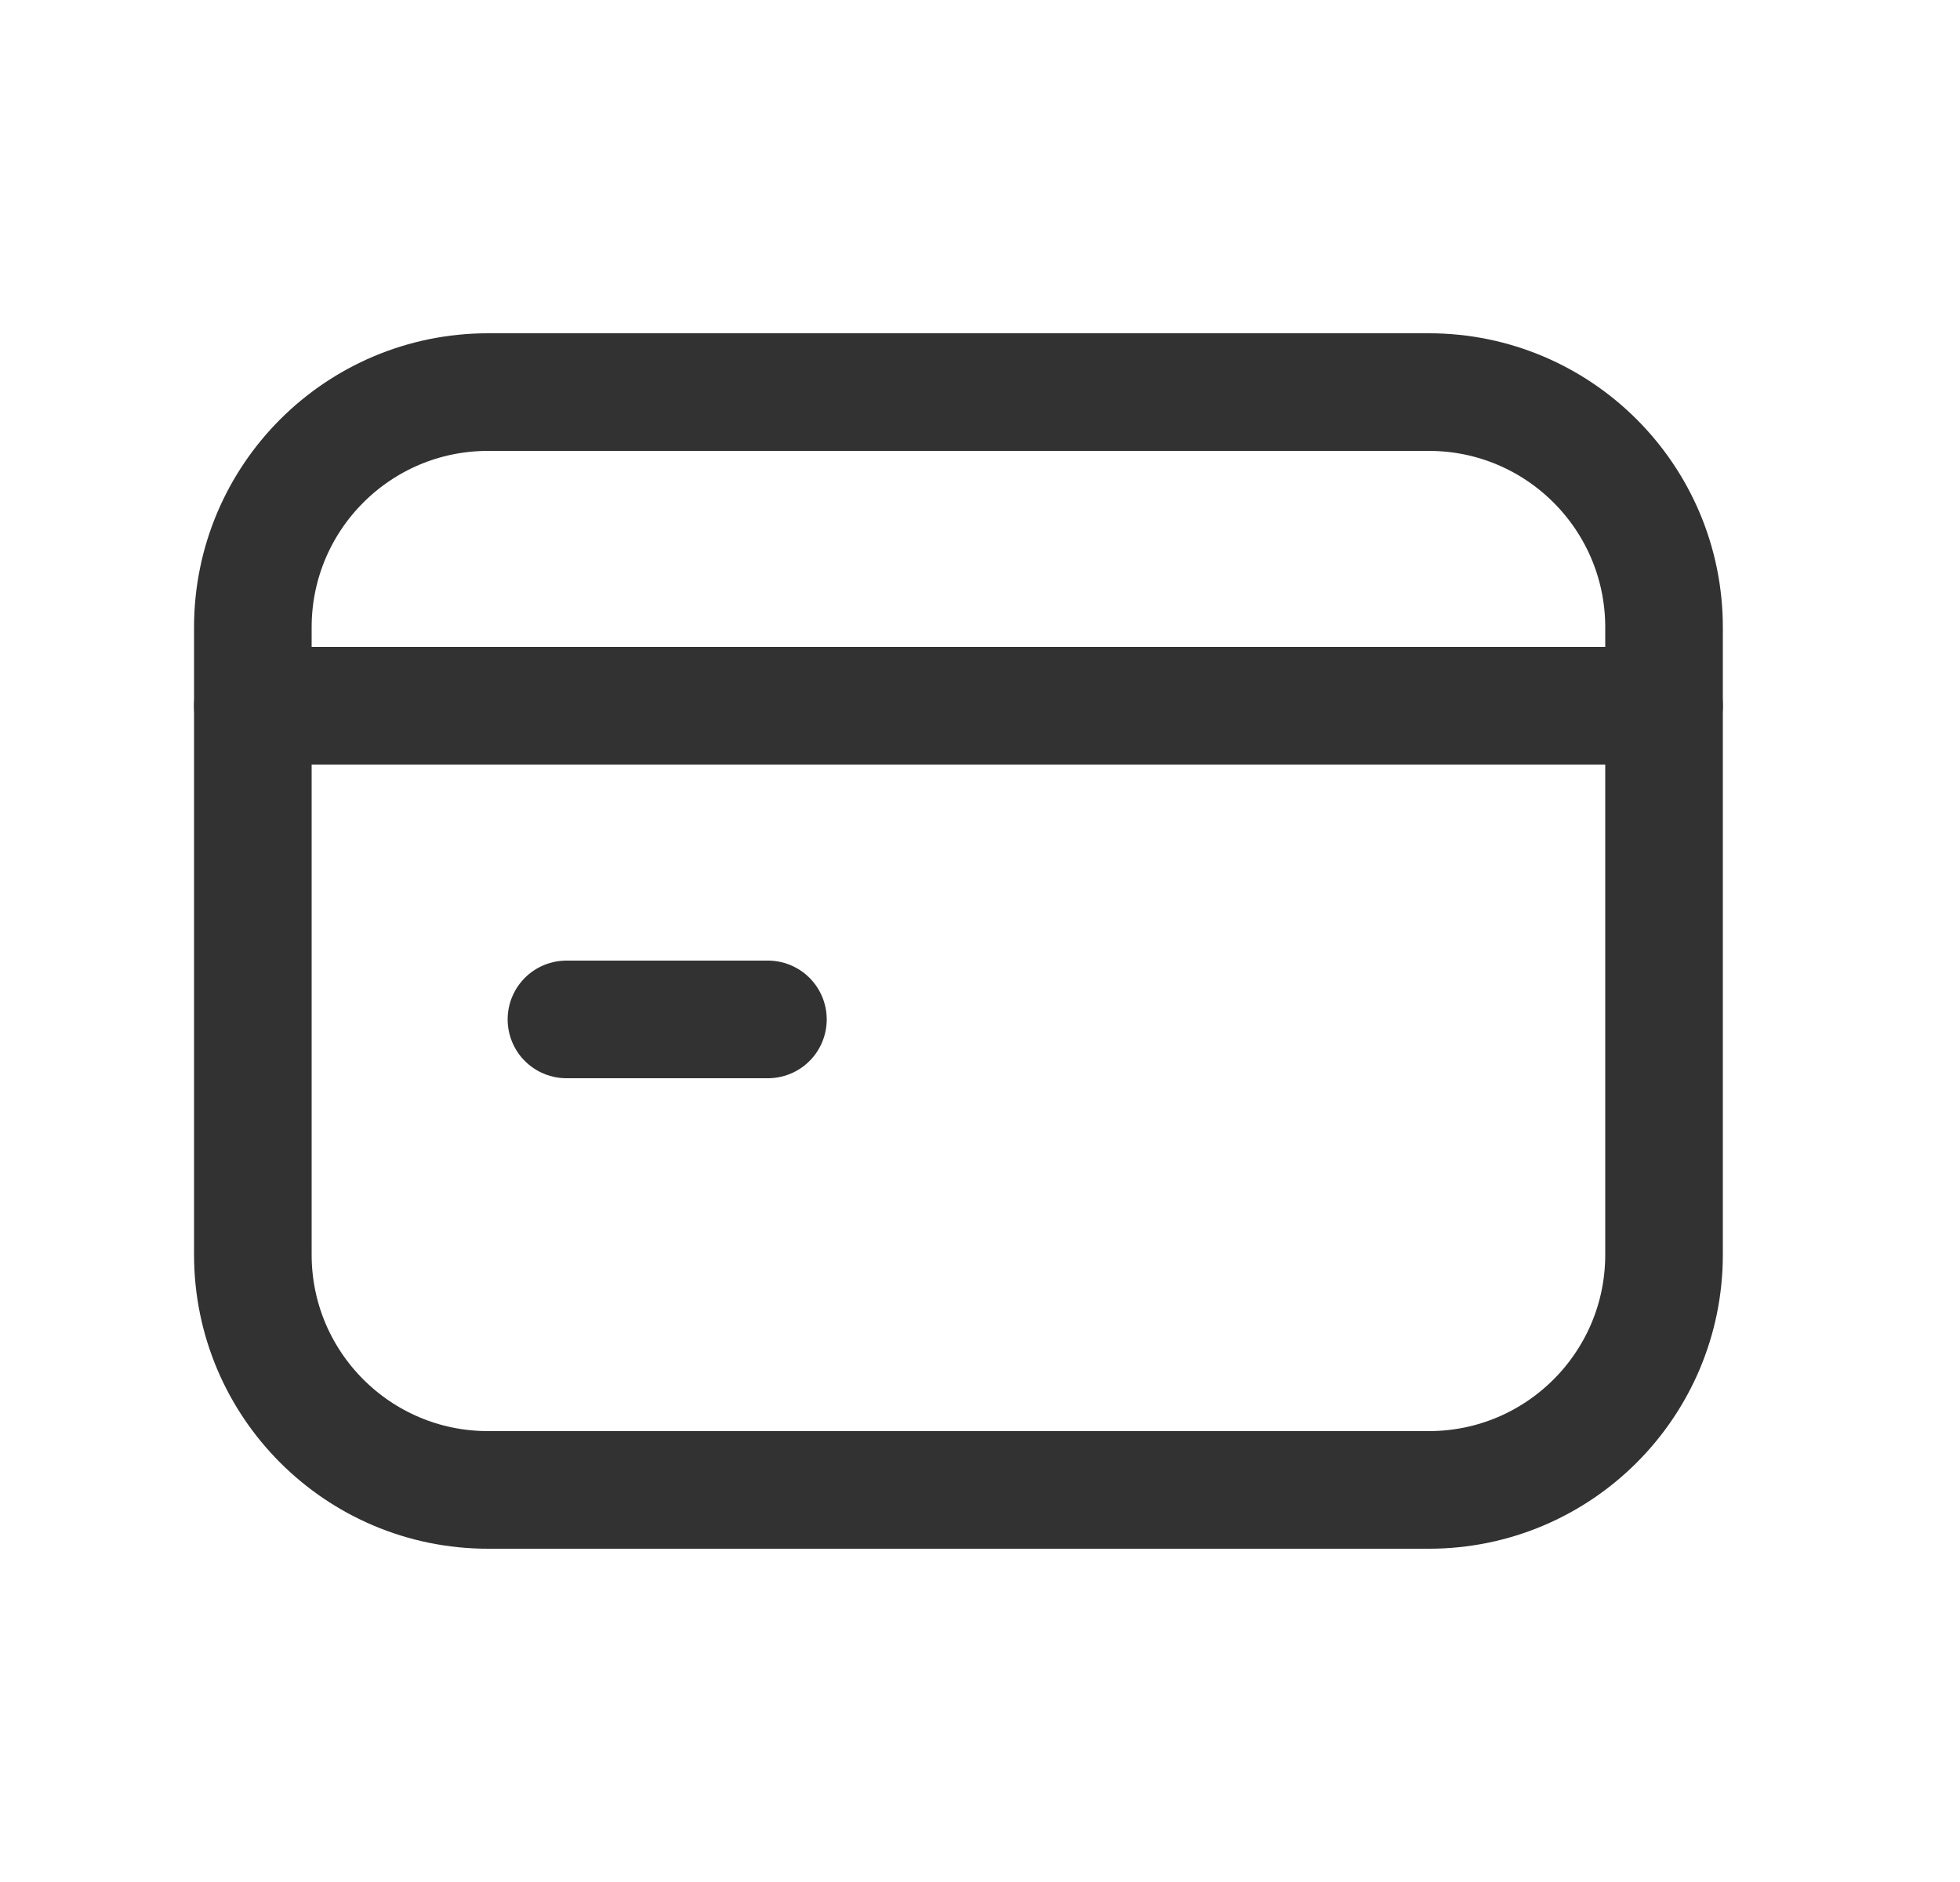
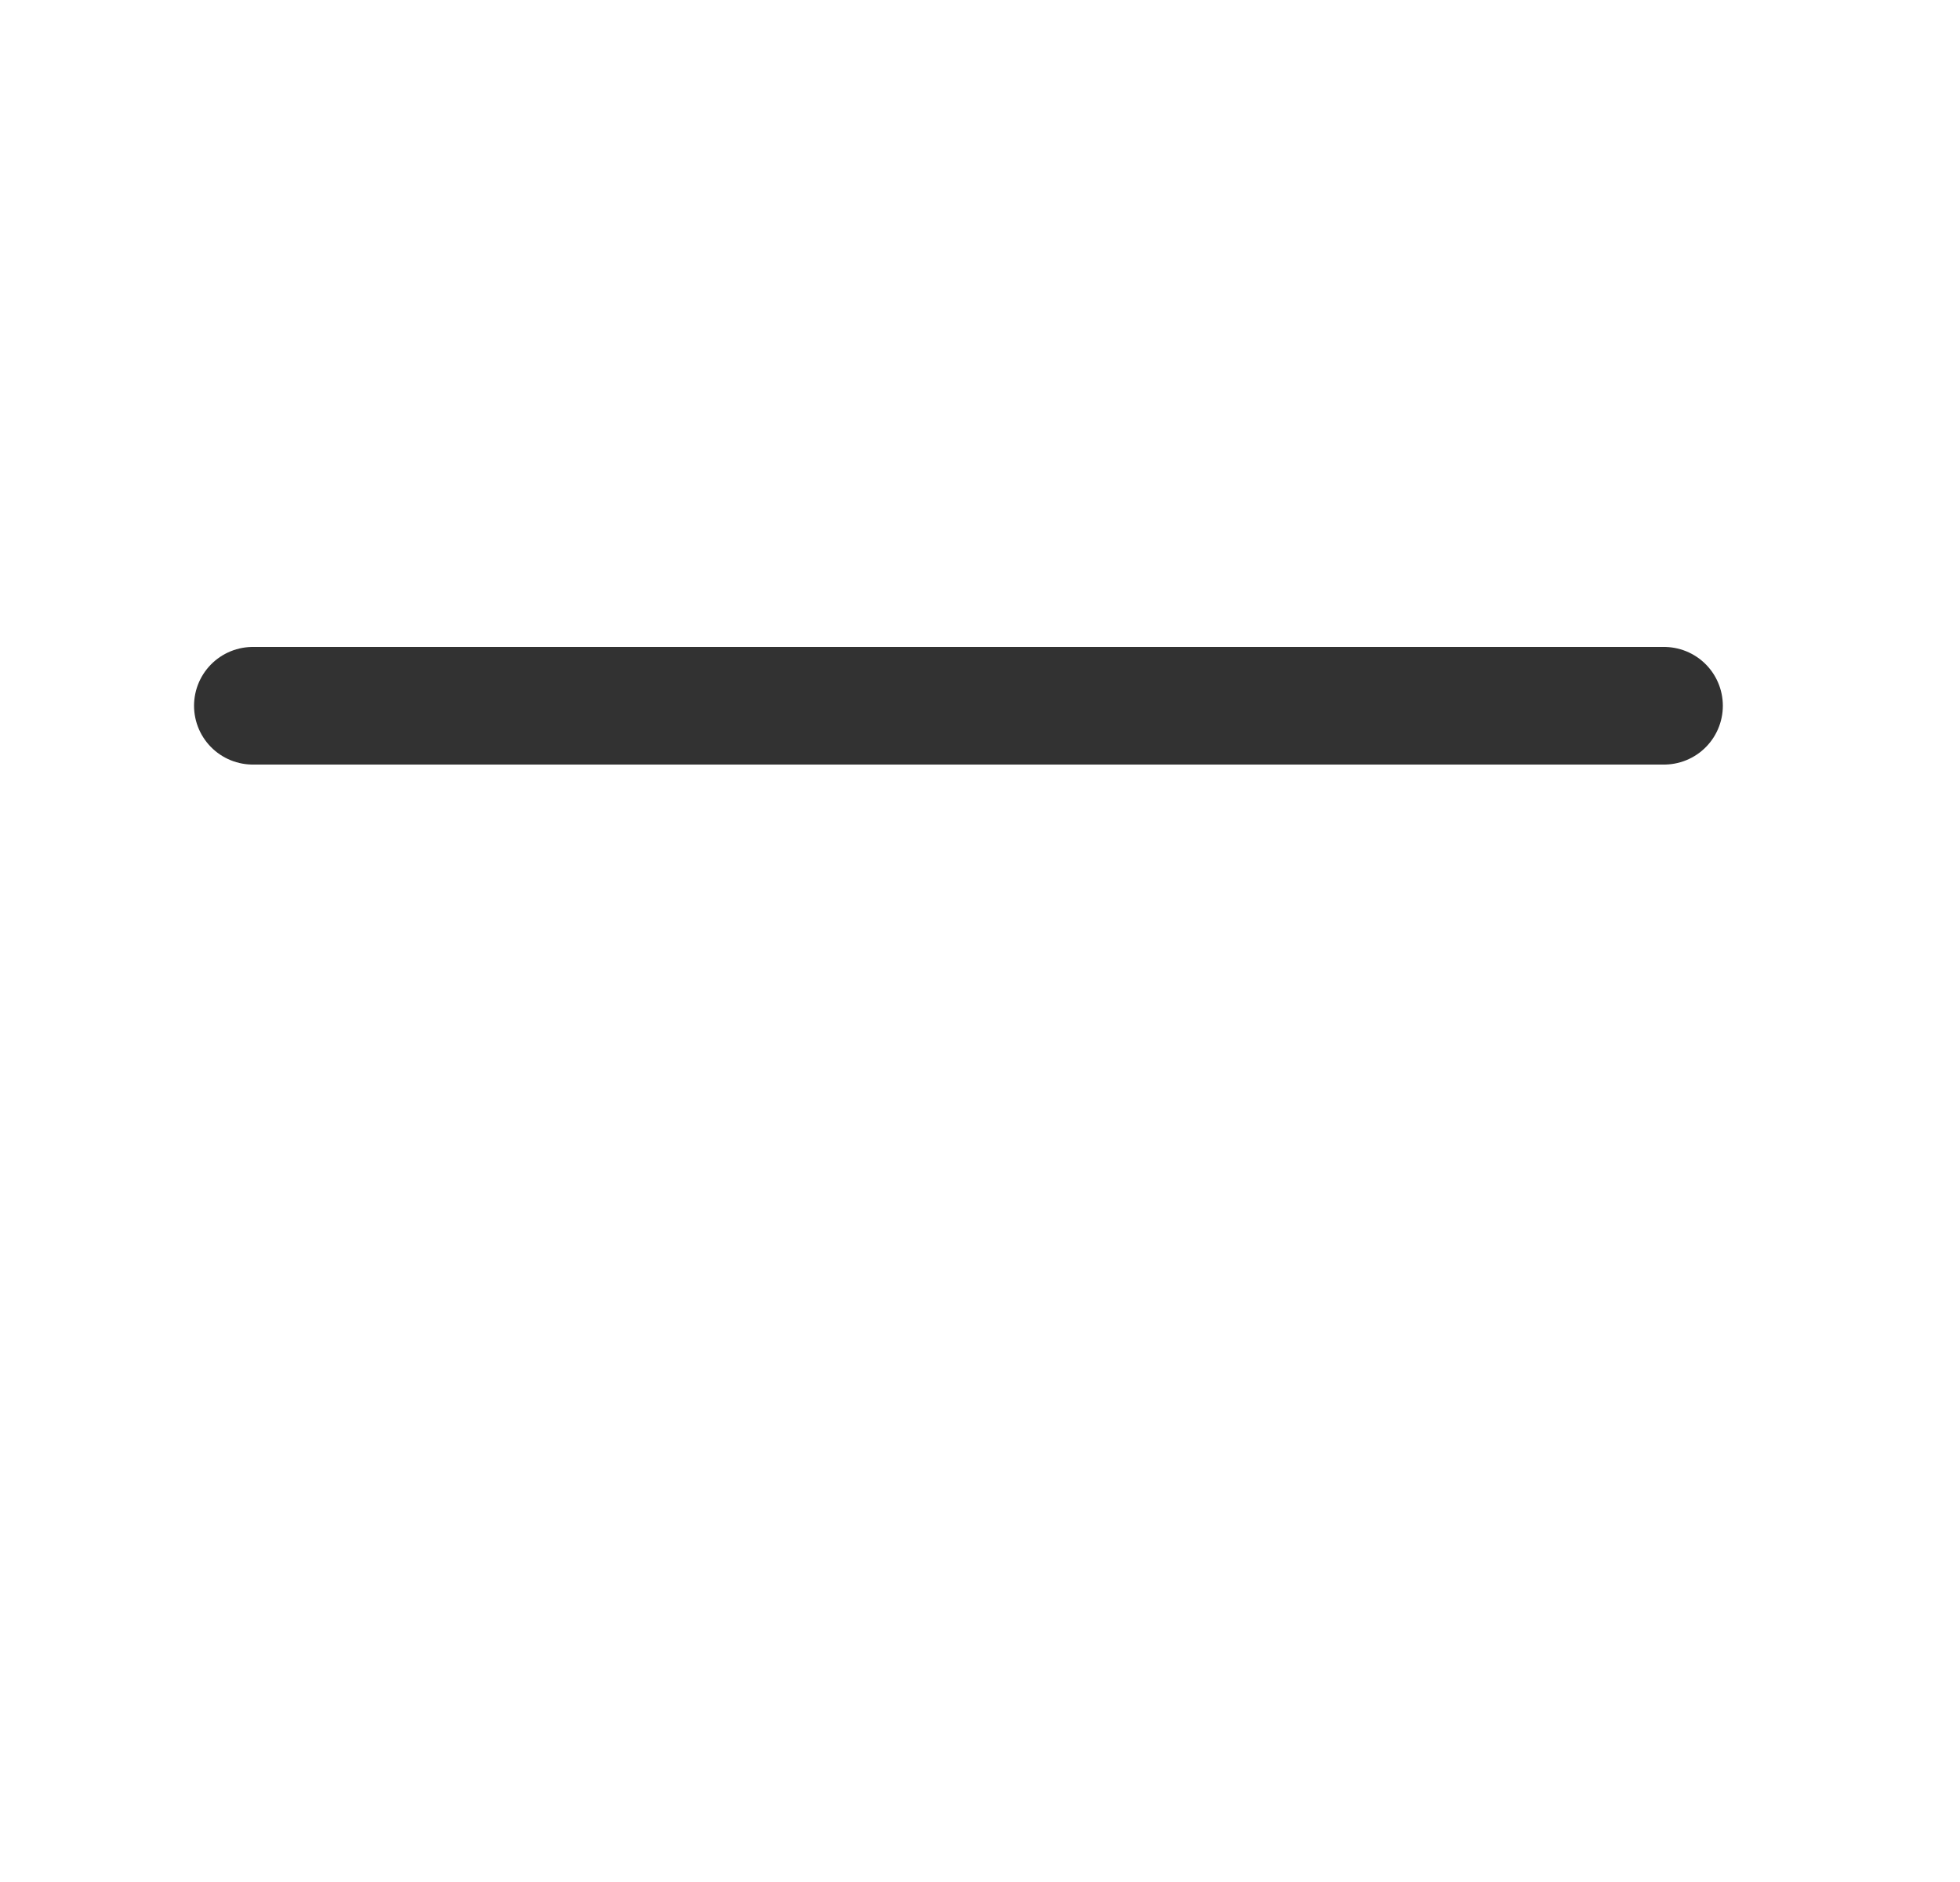
<svg xmlns="http://www.w3.org/2000/svg" fill="none" viewBox="0 0 25 24" height="24" width="25">
  <path stroke-linejoin="round" stroke-linecap="round" stroke-width="1.5" stroke="#323232" d="M3.225 9H21.225" />
-   <path stroke-linejoin="round" stroke-linecap="round" stroke-width="1.5" stroke="#323232" d="M9.795 13H7.225" />
-   <path stroke-linejoin="round" stroke-linecap="round" stroke-width="1.5" stroke="#323232" d="M18.225 19H6.225C4.568 19 3.225 17.657 3.225 16V8C3.225 6.343 4.568 5 6.225 5H18.225C19.882 5 21.225 6.343 21.225 8V16C21.225 17.657 19.882 19 18.225 19Z" clip-rule="evenodd" fill-rule="evenodd" />
</svg>